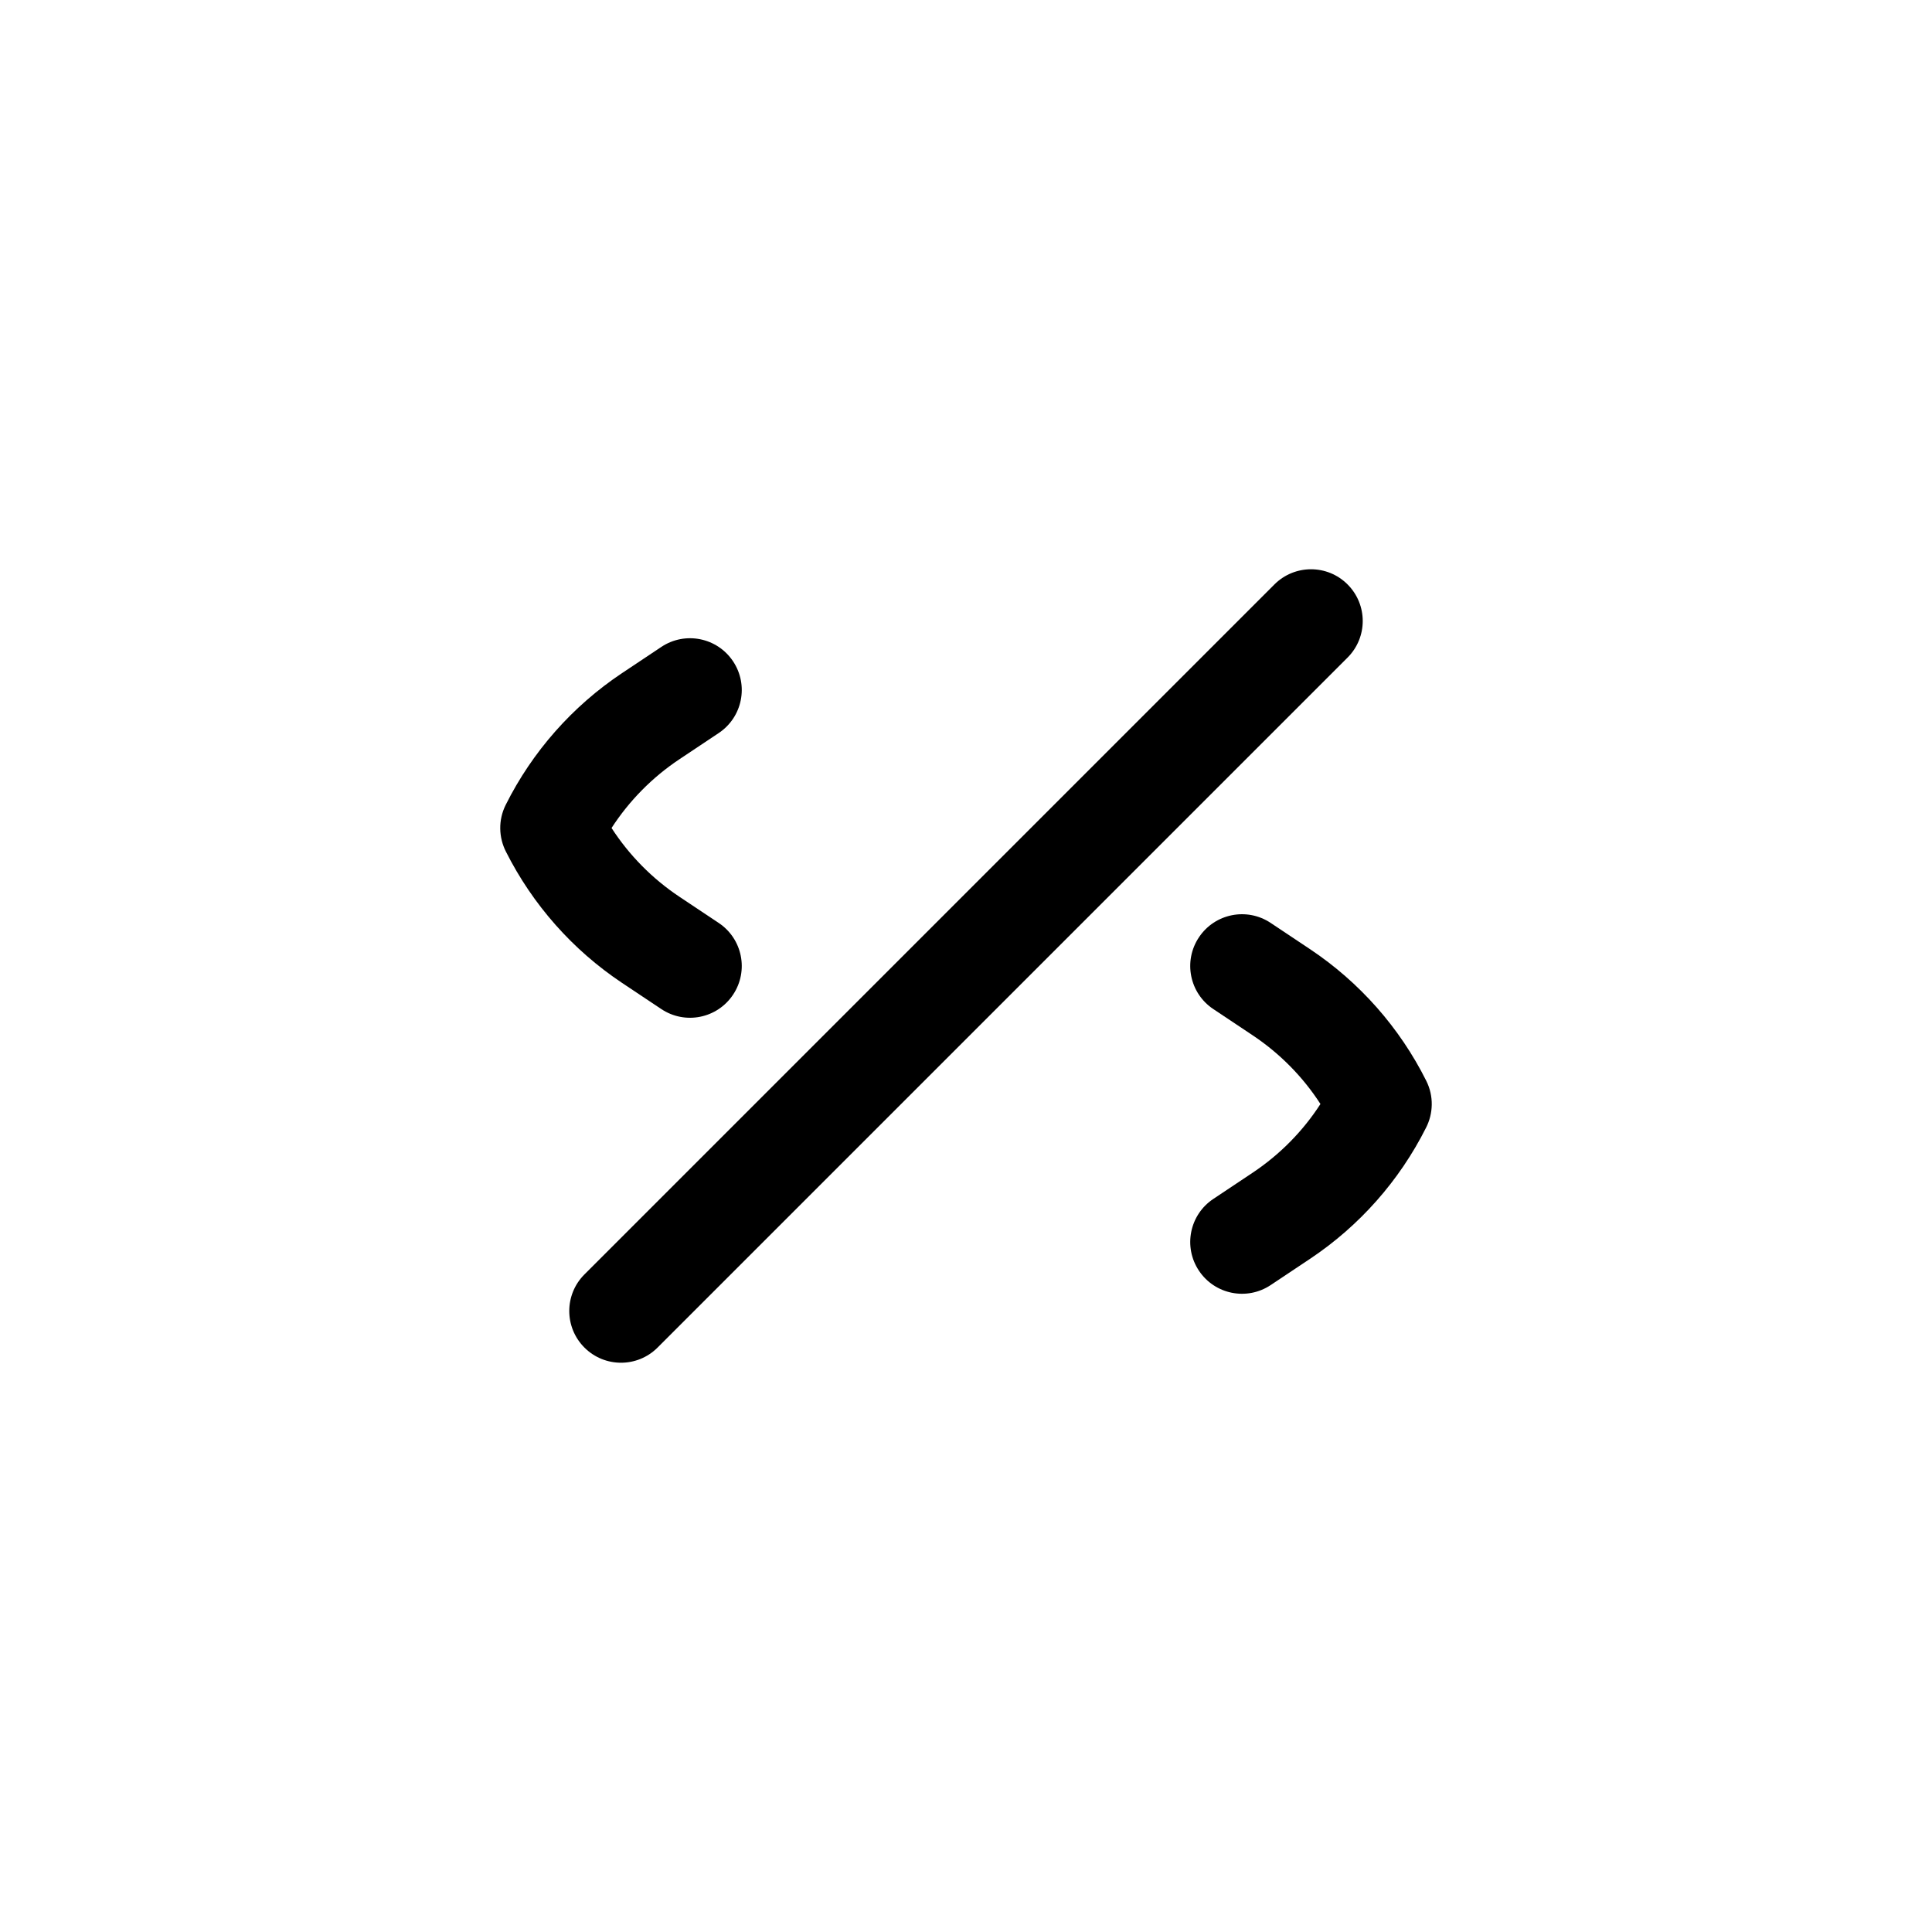
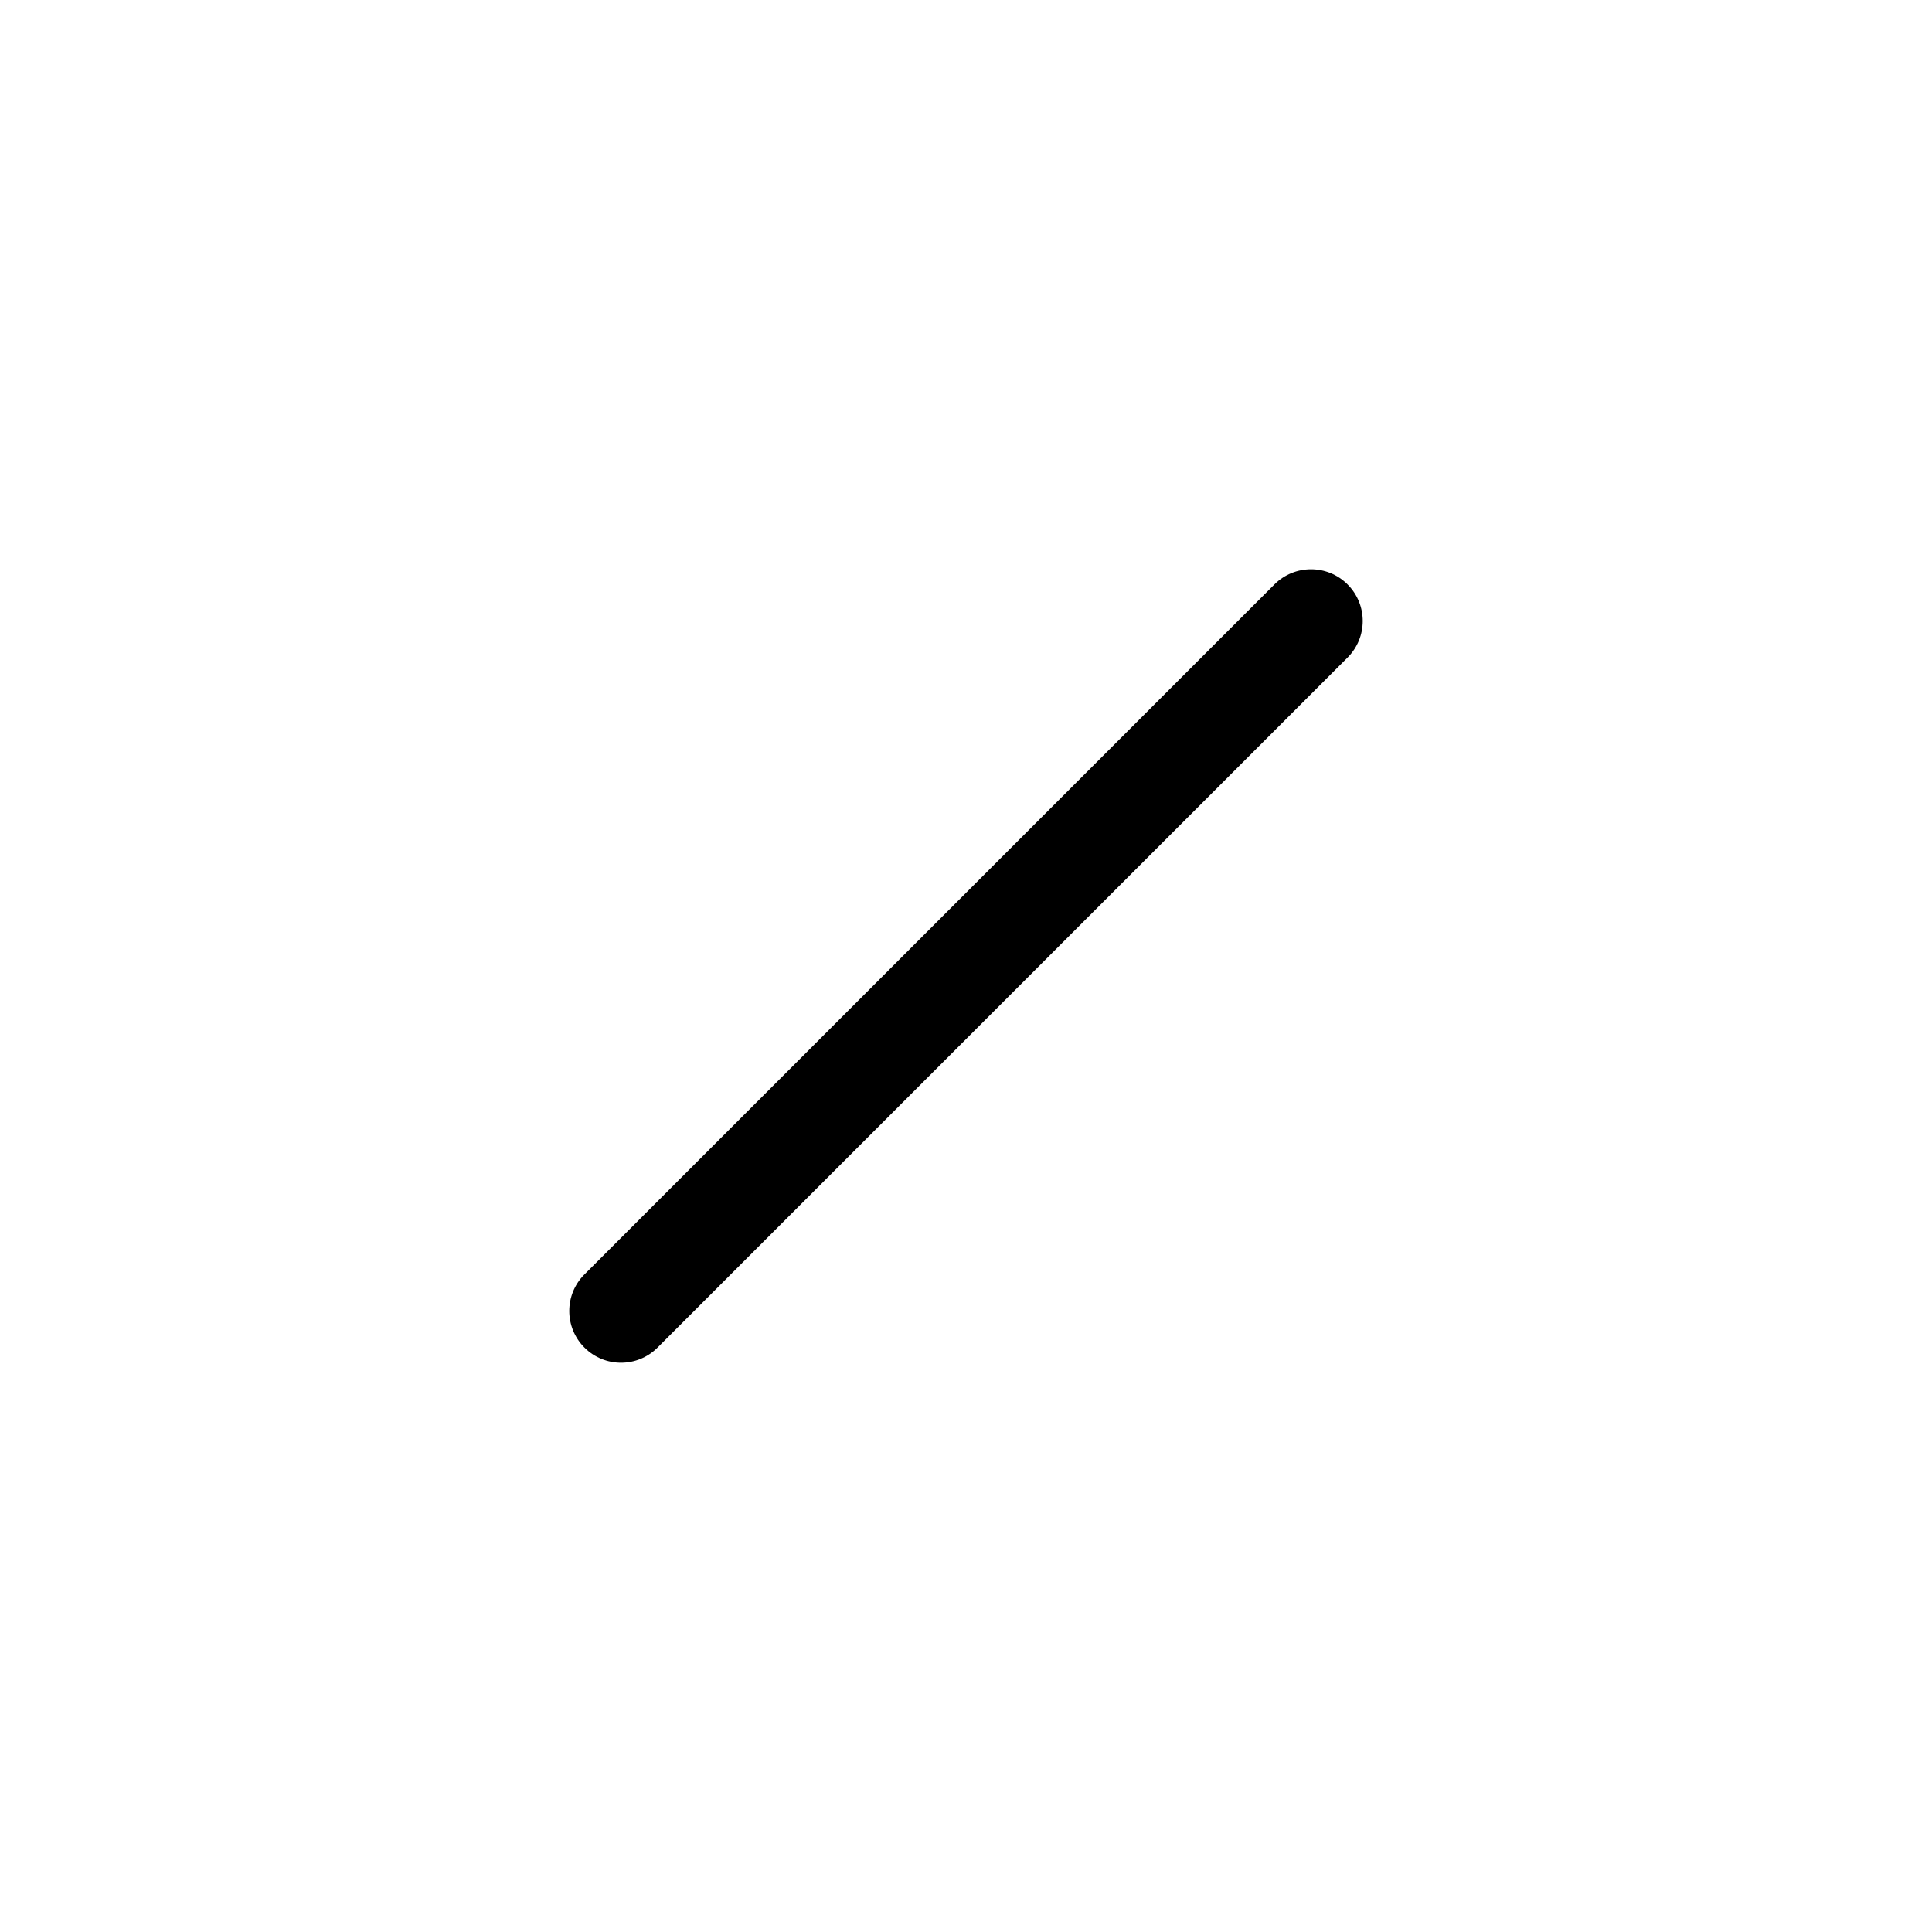
<svg xmlns="http://www.w3.org/2000/svg" width="28" height="28" viewBox="0 0 28 28" fill="none">
  <path d="M19.53 8.47C19.823 8.763 19.823 9.237 19.53 9.53L9.53 19.53C9.237 19.823 8.763 19.823 8.47 19.53C8.177 19.237 8.177 18.763 8.47 18.47L18.47 8.47C18.763 8.177 19.238 8.177 19.53 8.47Z" fill="currentColor" />
-   <path d="M7.333 12.344C7.228 12.139 7.218 11.887 7.329 11.665C7.715 10.893 8.296 10.235 9.014 9.756L9.584 9.376C9.929 9.146 10.394 9.239 10.624 9.584C10.854 9.929 10.761 10.394 10.416 10.624L9.846 11.004C9.453 11.266 9.119 11.605 8.863 12C9.119 12.395 9.453 12.734 9.846 12.996L10.416 13.376C10.761 13.606 10.854 14.071 10.624 14.416C10.394 14.761 9.929 14.854 9.584 14.624L9.014 14.244C8.299 13.767 7.72 13.112 7.333 12.344Z" fill="currentColor" />
-   <path d="M20.671 15.665C20.782 15.887 20.772 16.139 20.667 16.344C20.281 17.112 19.701 17.767 18.986 18.244L18.416 18.624C18.071 18.854 17.606 18.761 17.376 18.416C17.146 18.071 17.239 17.606 17.584 17.376L18.154 16.996C18.547 16.734 18.882 16.395 19.137 16C18.882 15.605 18.547 15.266 18.154 15.004L17.584 14.624C17.239 14.394 17.146 13.929 17.376 13.584C17.606 13.239 18.071 13.146 18.416 13.376L18.986 13.756C19.704 14.235 20.285 14.893 20.671 15.665Z" fill="currentColor" />
</svg>